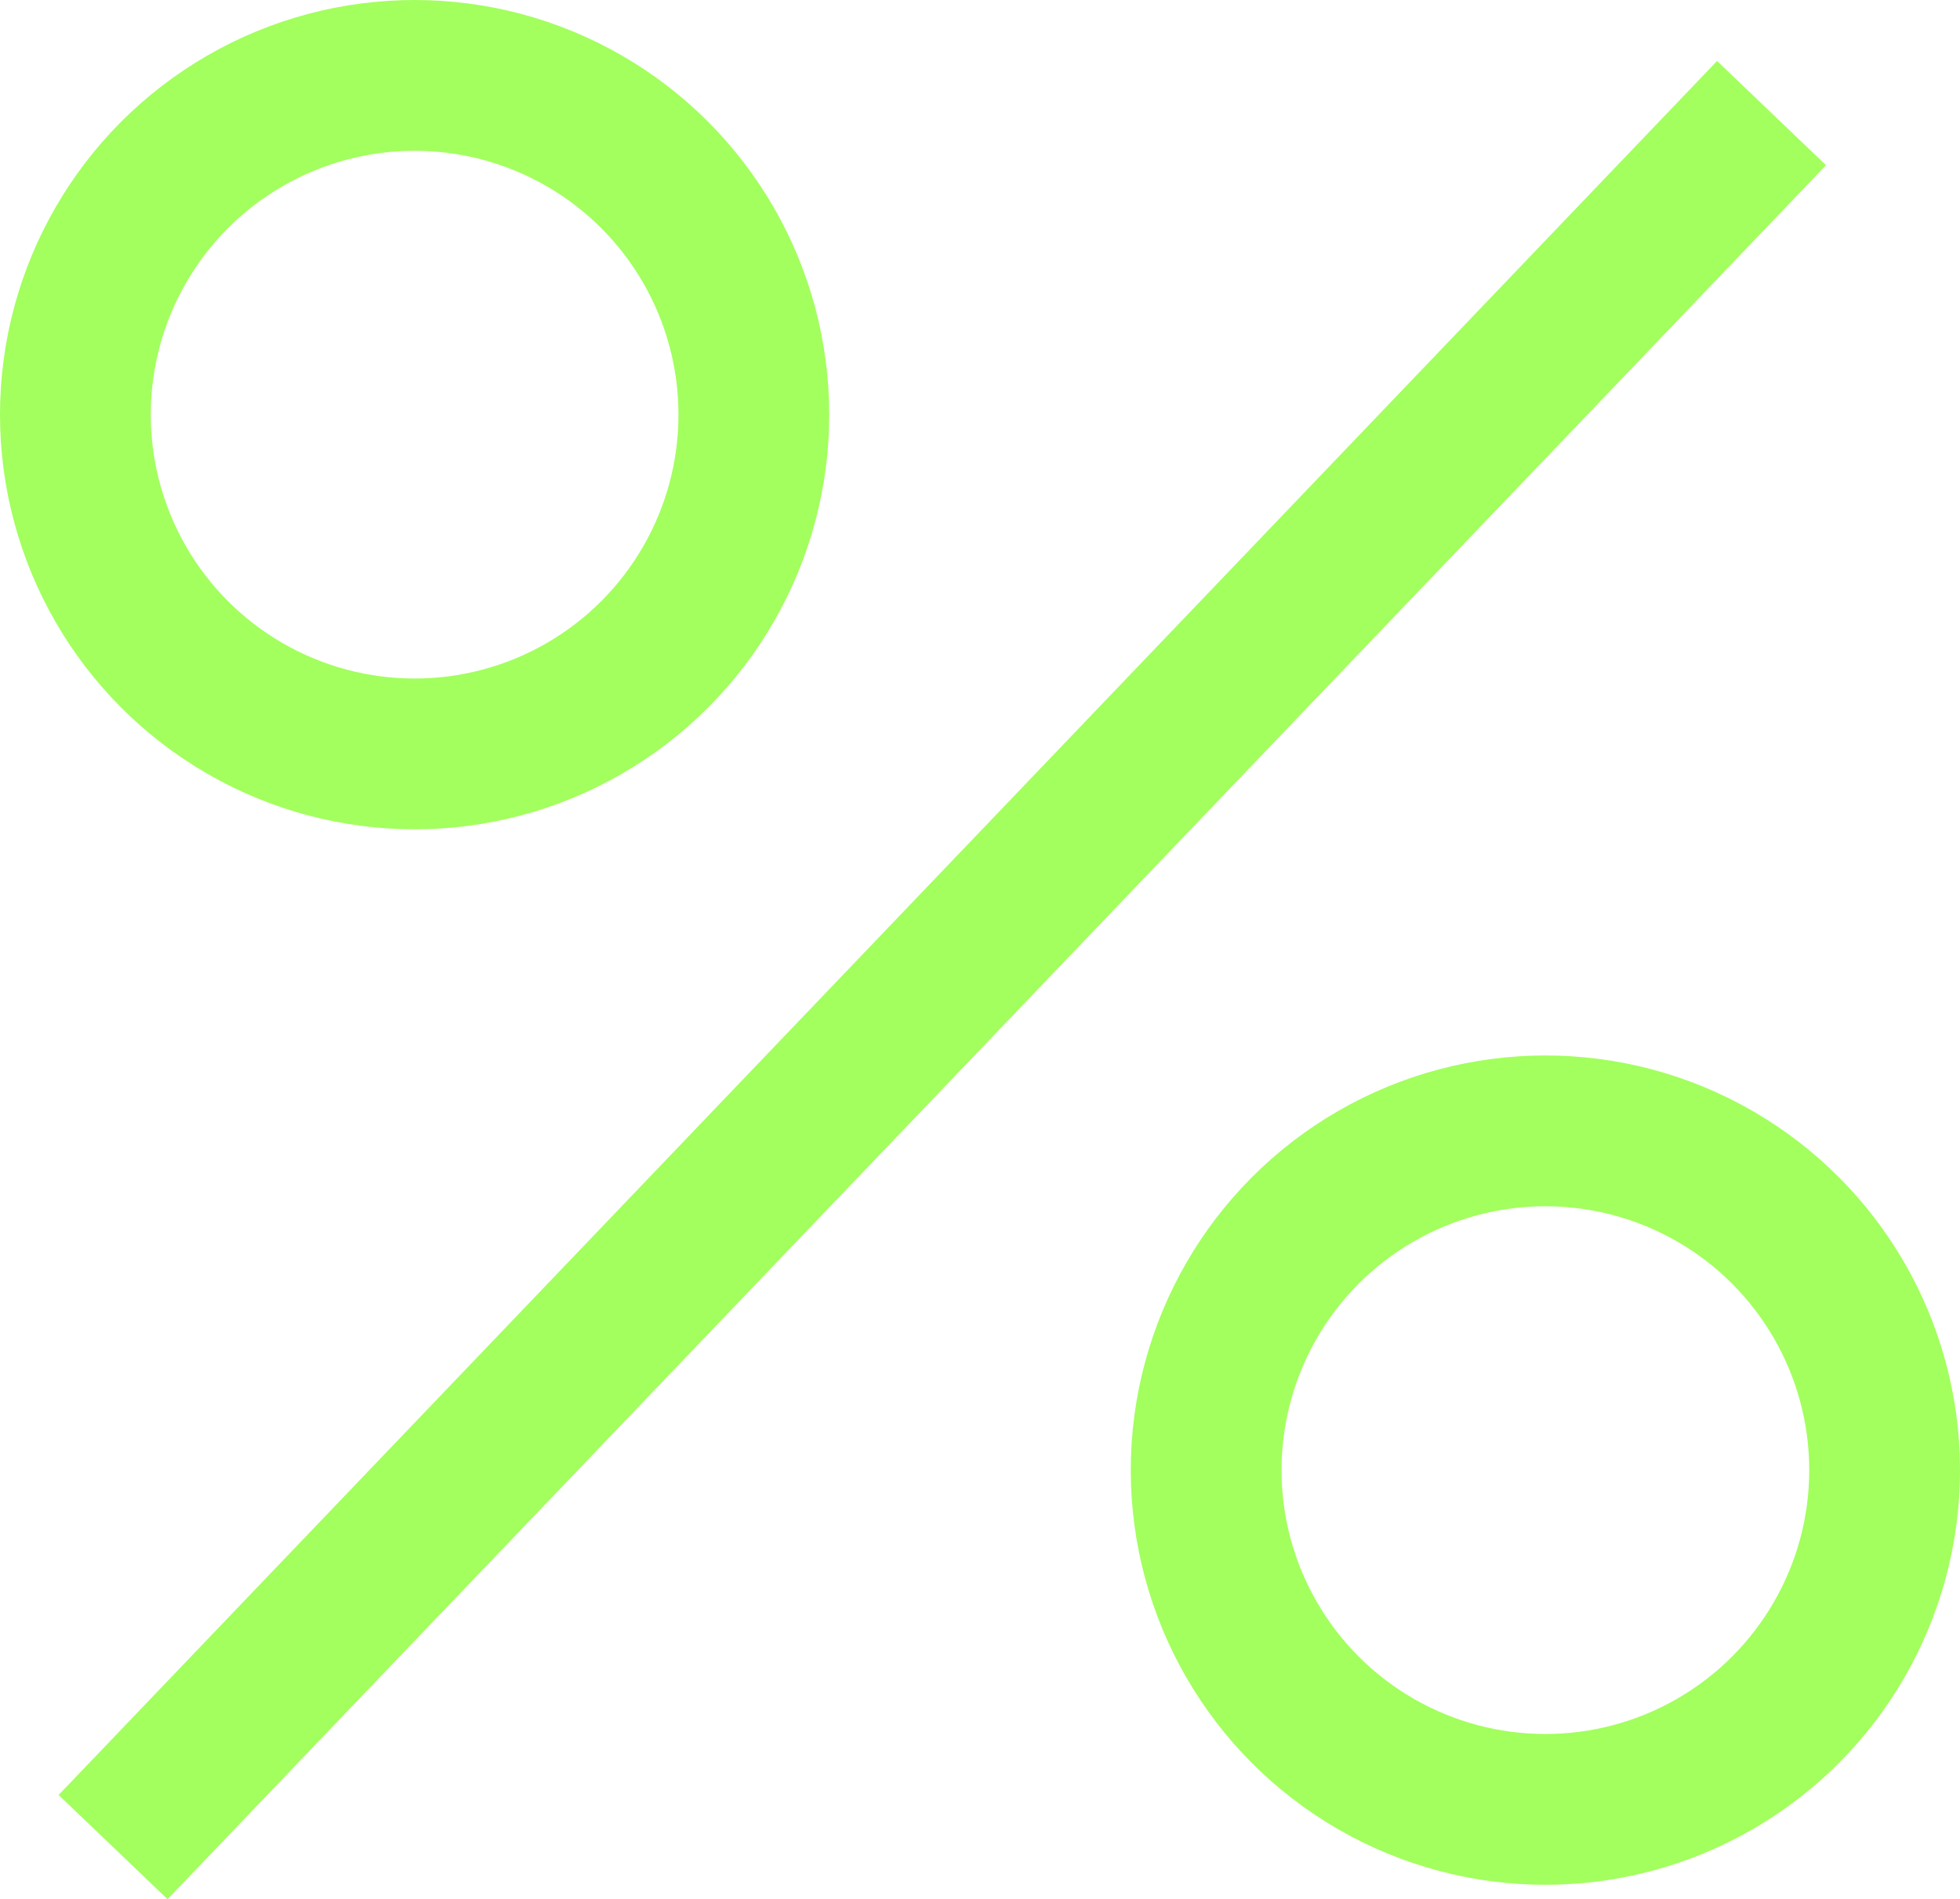
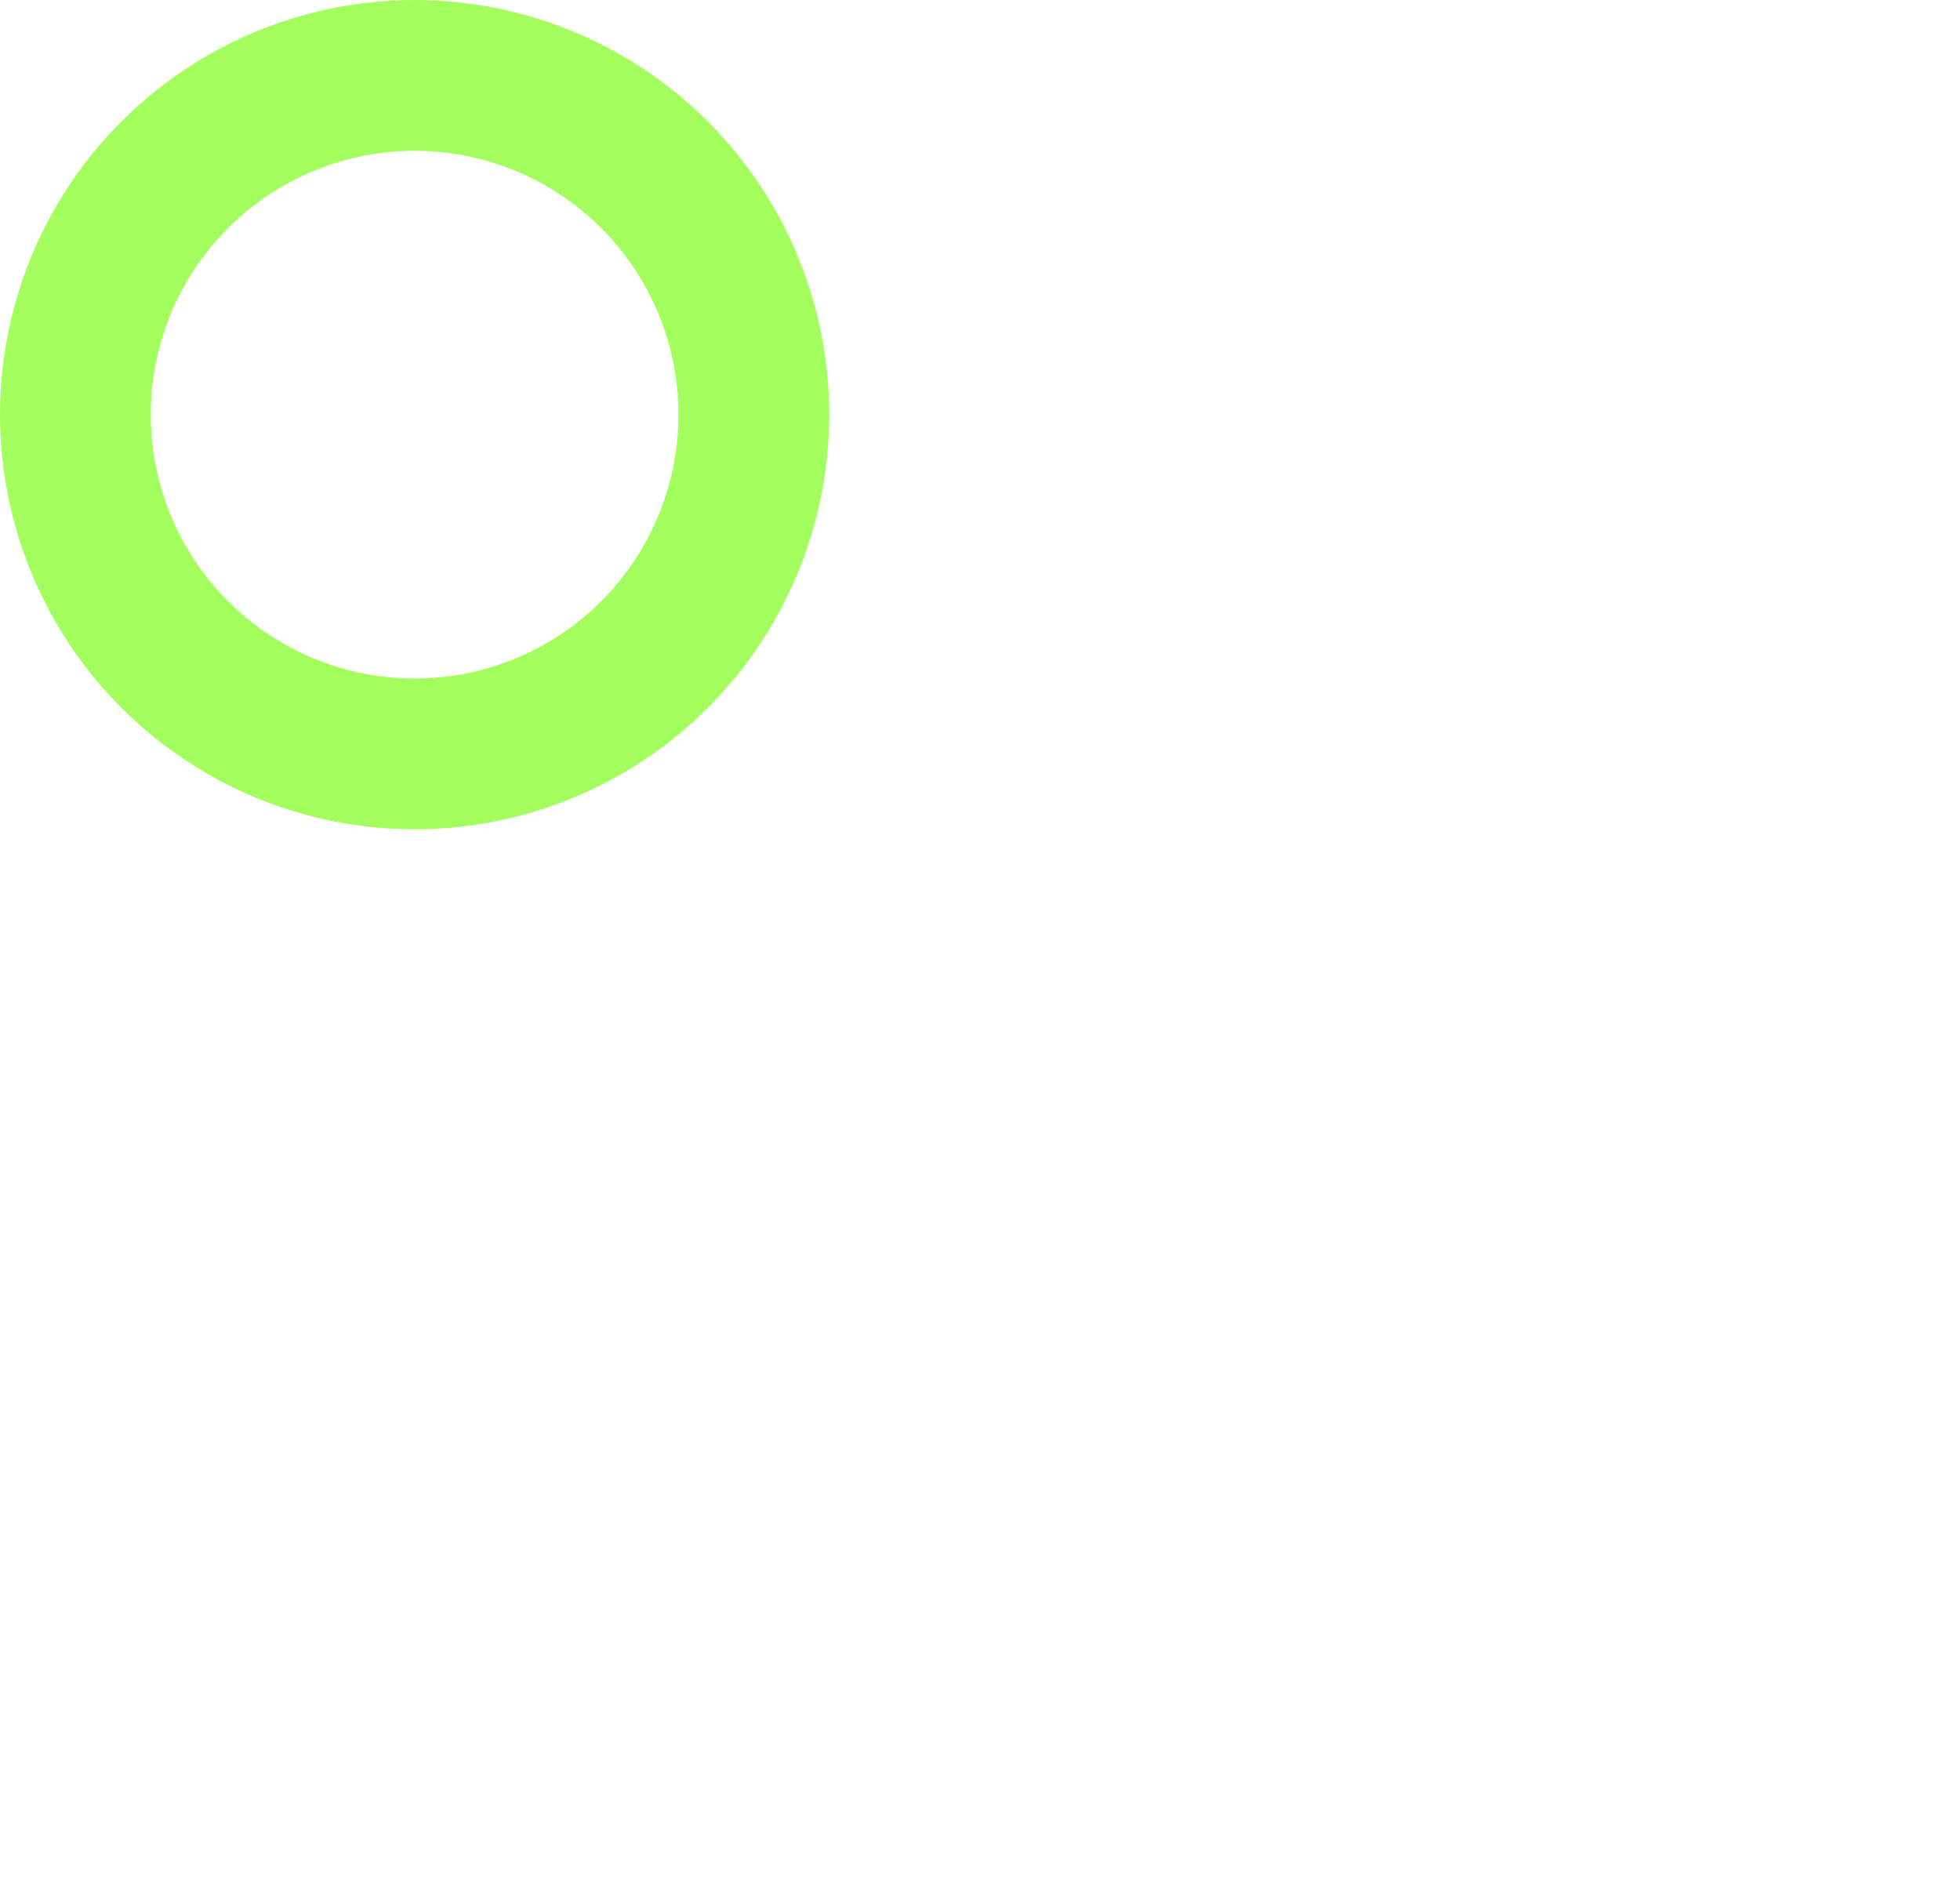
<svg xmlns="http://www.w3.org/2000/svg" width="26" height="25.191" viewBox="0 0 26 25.191">
  <g transform="translate(-1509 -8906)">
-     <line y1="23" x2="22" transform="translate(1510.5 8907.5)" fill="none" stroke="#A2FF5D" stroke-width="2" />
    <g transform="translate(1509 8906)" fill="none" stroke="#A2FF5D" stroke-width="2">
      <circle cx="5.5" cy="5.5" r="5.5" stroke="none" />
      <circle cx="5.5" cy="5.5" r="4.5" fill="none" />
    </g>
    <g transform="translate(1524 8920)" fill="none" stroke="#A2FF5D" stroke-width="2">
      <circle cx="5.5" cy="5.5" r="5.5" stroke="none" />
-       <circle cx="5.5" cy="5.5" r="4.5" fill="none" />
    </g>
  </g>
</svg>